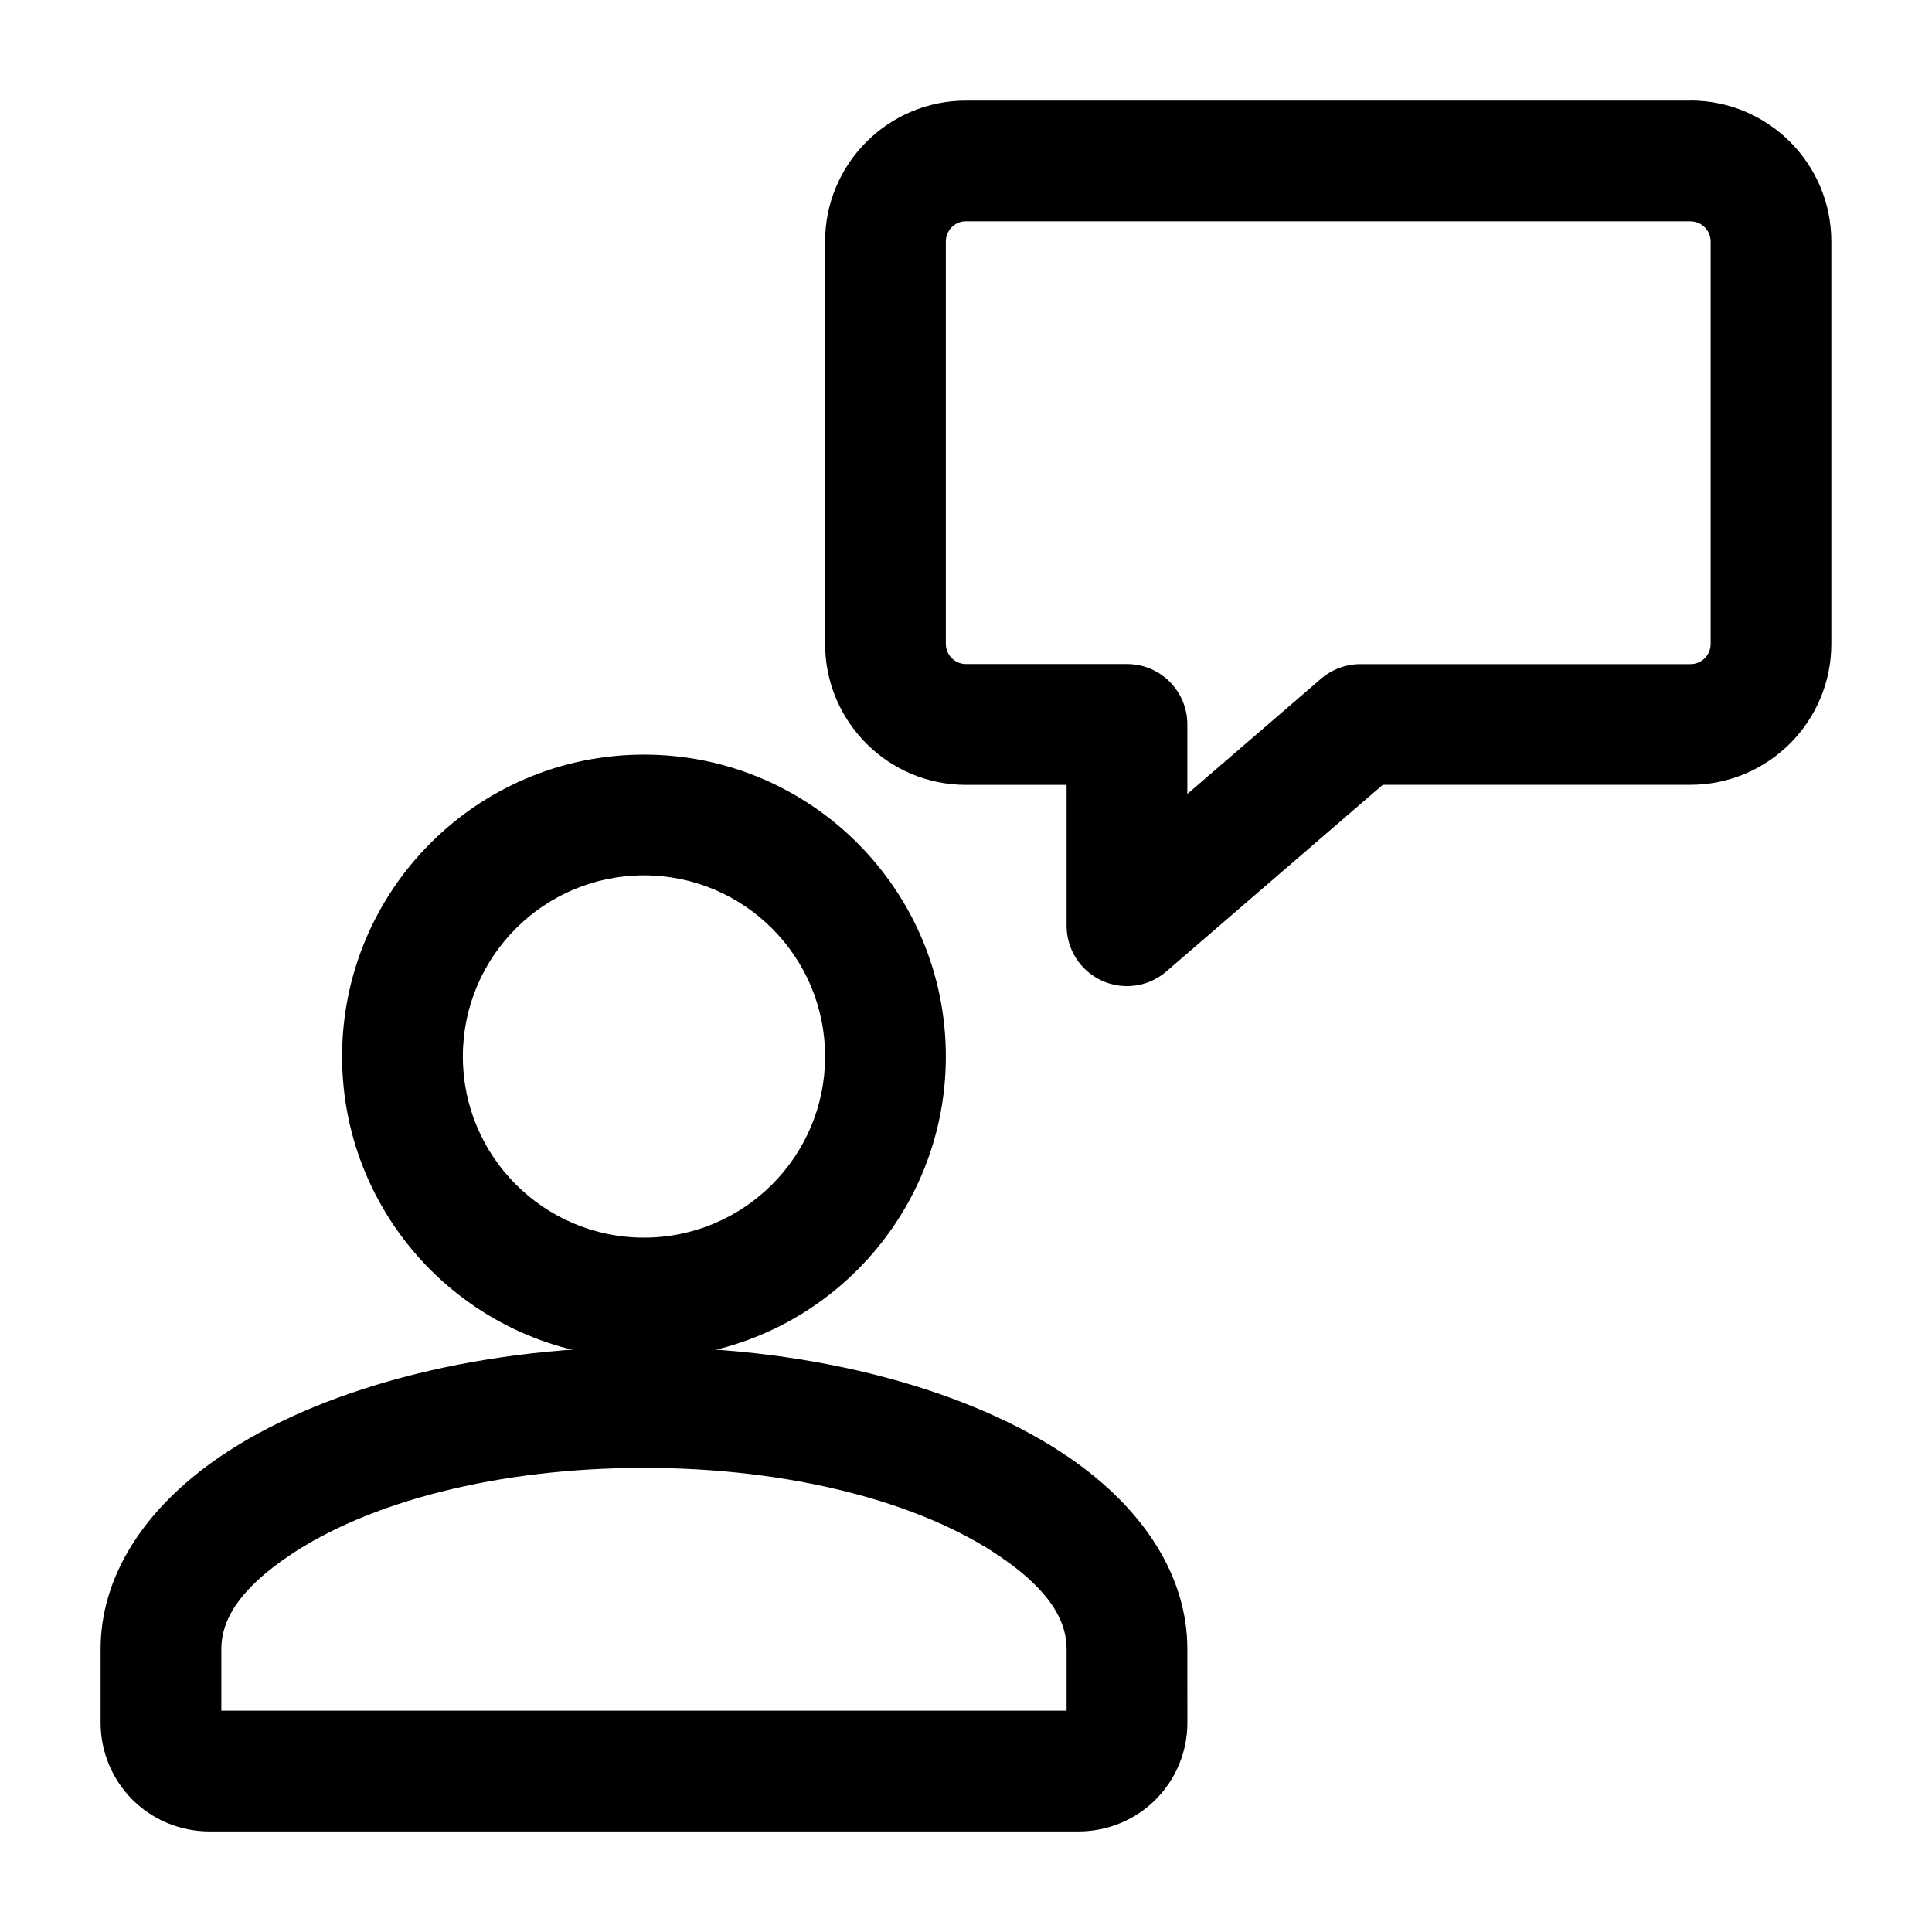
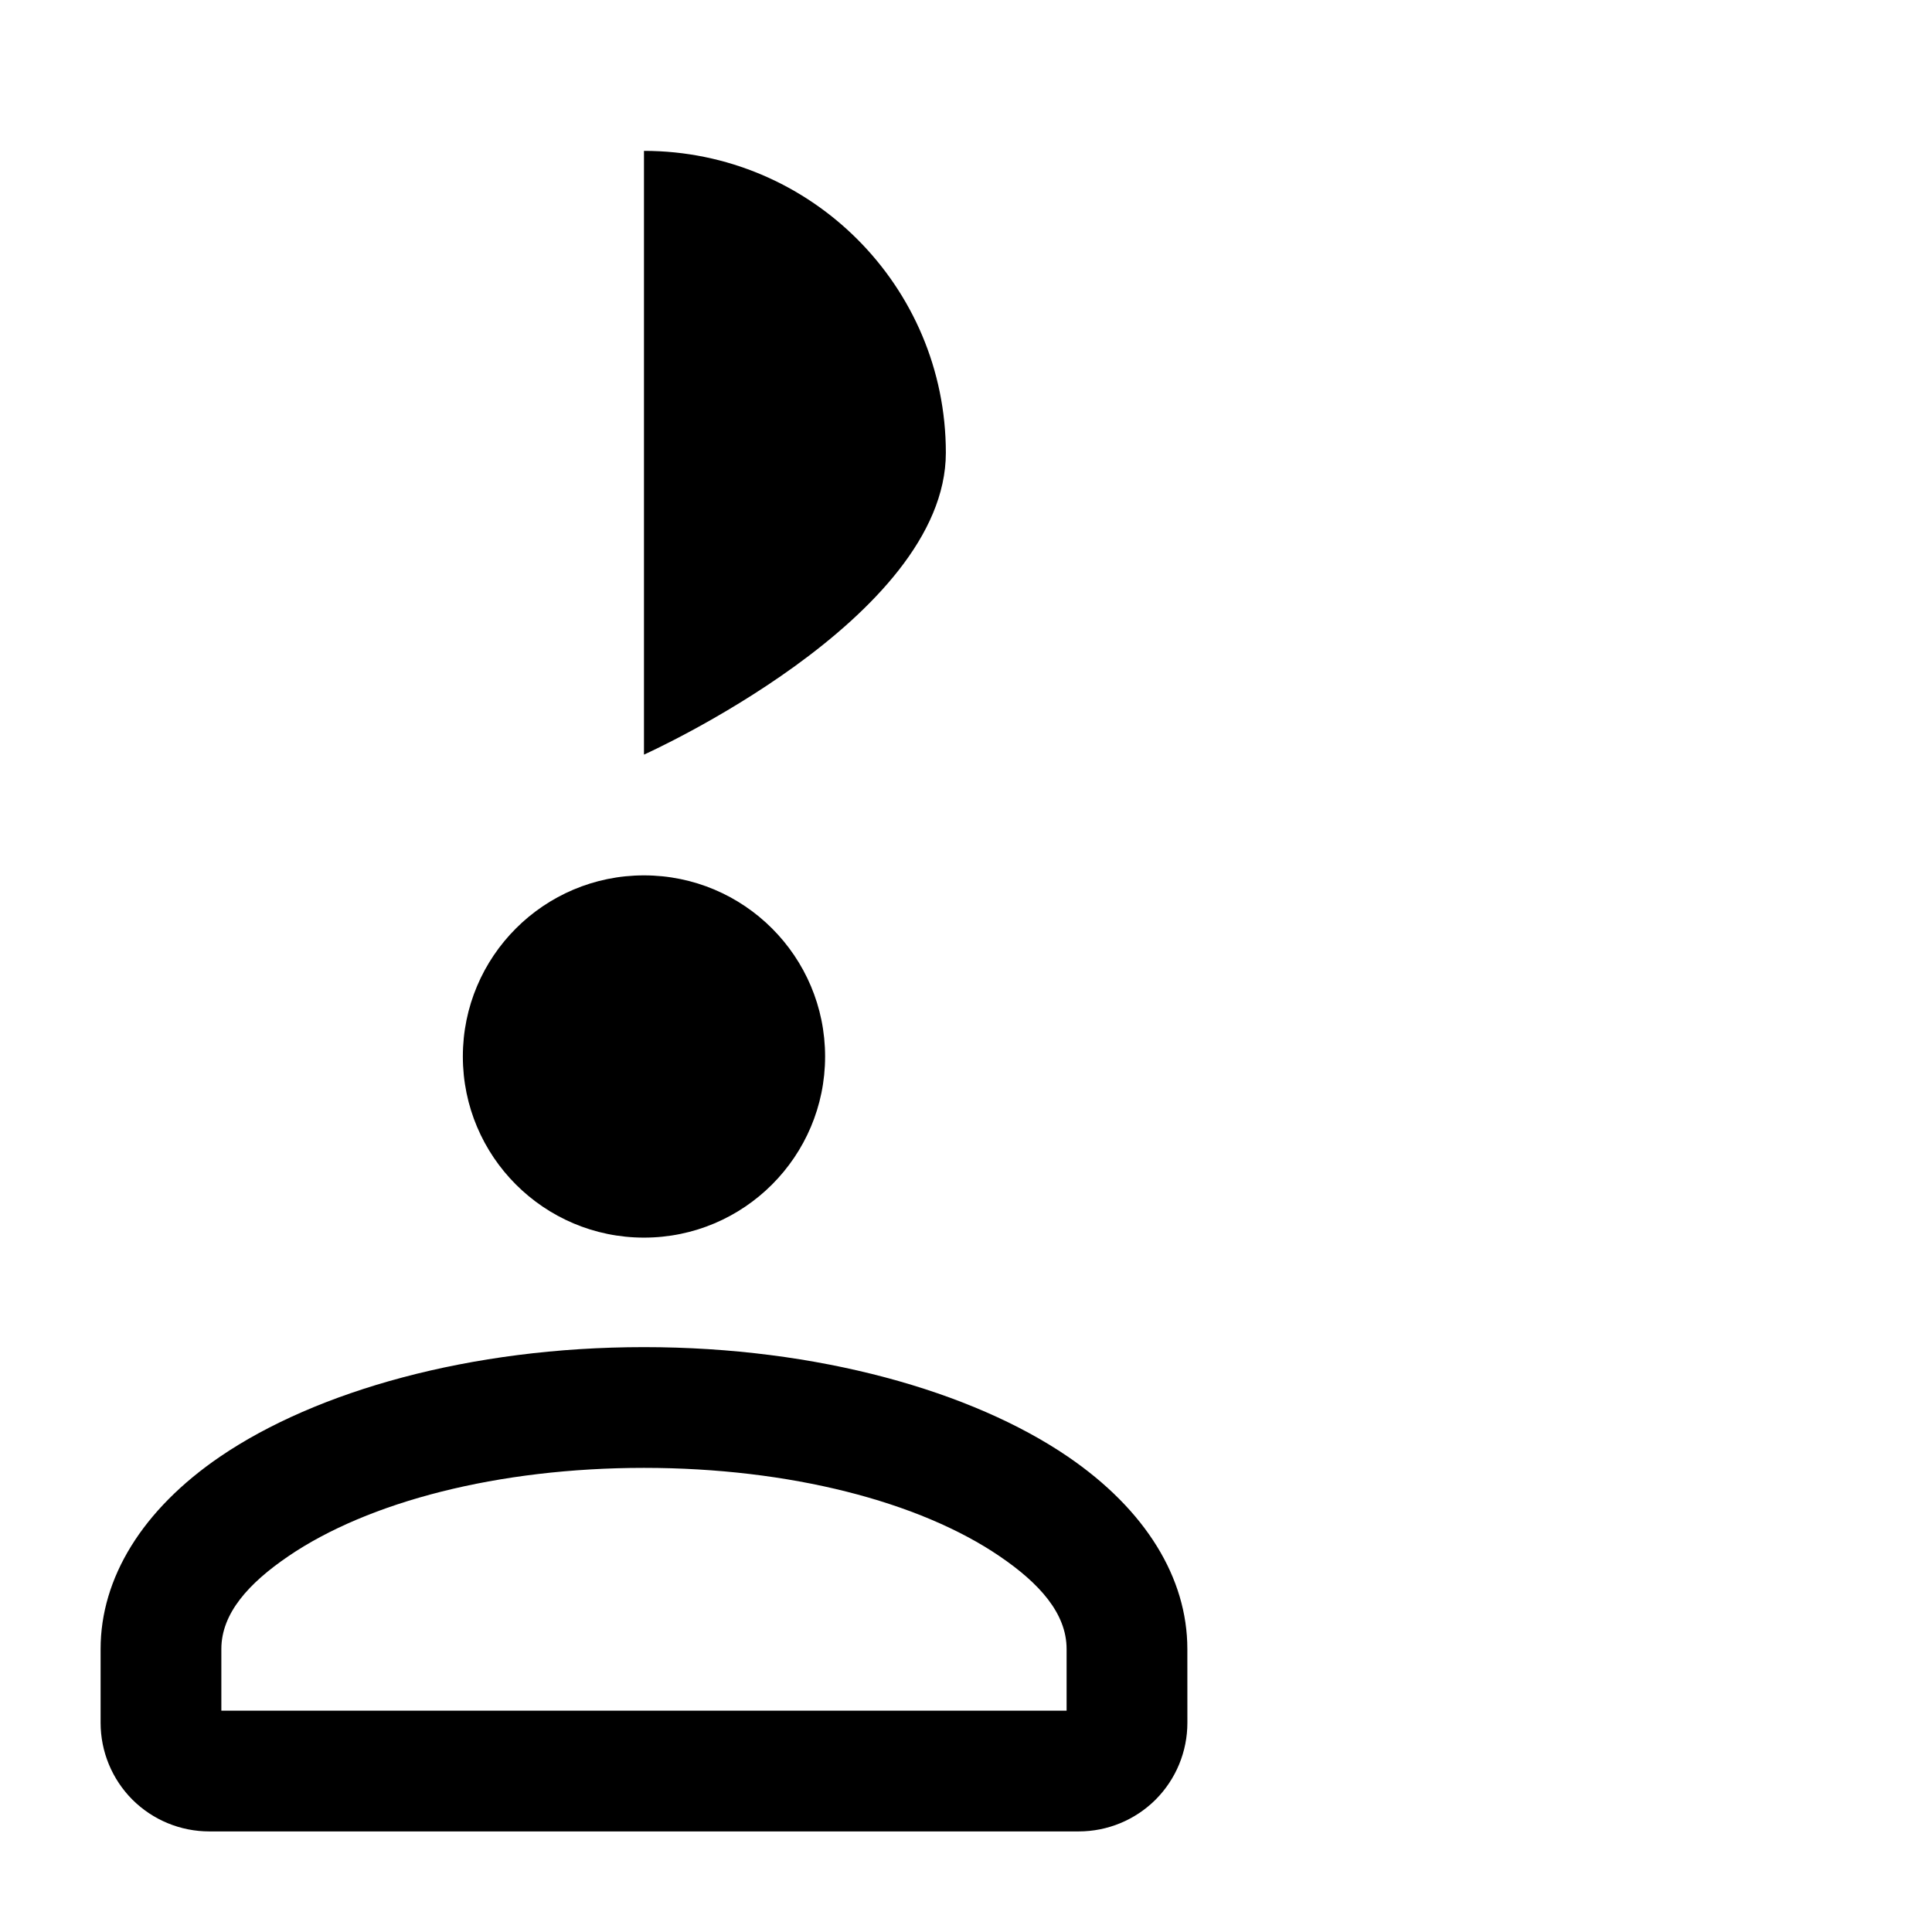
<svg xmlns="http://www.w3.org/2000/svg" width="100pt" height="100pt" version="1.1" viewBox="0 0 100 100">
  <g fill-rule="evenodd">
-     <path d="m87.5 5.207h-37.5c-4.023 0-7.293 3.266-7.293 7.293v20.832c0 4.023 3.266 7.293 7.293 7.293h5.207v7.293c0 1.223 0.711 2.332 1.824 2.84 1.109 0.508 2.418 0.324 3.34-0.477l11.203-9.66h15.922c4.023 0 7.293-3.266 7.293-7.293v-20.832c0-4.023-3.266-7.293-7.293-7.293zm0 6.25c0.574 0 1.043 0.465 1.043 1.043v20.832c0 0.574-0.465 1.043-1.043 1.043h-17.082c-0.75 0-1.477 0.27-2.043 0.758l-6.918 5.961v-3.598c0-1.727-1.398-3.125-3.125-3.125h-8.332c-0.574 0-1.043-0.465-1.043-1.043v-20.832c0-0.574 0.465-1.043 1.043-1.043h37.5z" />
    <path d="m61.457 85.352c0-3.672-2.152-7.207-6.191-9.961-4.953-3.375-12.922-5.664-21.934-5.664s-16.98 2.289-21.934 5.664c-4.039 2.754-6.191 6.293-6.191 9.961v3.816c0 1.492 0.59 2.922 1.645 3.981 1.059 1.055 2.488 1.645 3.981 1.645h45c1.492 0 2.922-0.59 3.981-1.645 1.055-1.059 1.645-2.488 1.645-3.981zm-6.25 3.191h-43.75v-3.191c0-1.852 1.426-3.41 3.461-4.797 4.144-2.828 10.867-4.578 18.414-4.578s14.266 1.75 18.414 4.578c2.039 1.387 3.461 2.945 3.461 4.797z" />
-     <path d="m33.332 39.059c-8.625 0-15.625 7-15.625 15.625 0 8.621 7 15.625 15.625 15.625s15.625-7.004 15.625-15.625c0-8.625-7-15.625-15.625-15.625zm0 6.25c5.176 0 9.375 4.199 9.375 9.375 0 5.172-4.199 9.375-9.375 9.375s-9.375-4.203-9.375-9.375c0-5.176 4.199-9.375 9.375-9.375z" />
+     <path d="m33.332 39.059s15.625-7.004 15.625-15.625c0-8.625-7-15.625-15.625-15.625zm0 6.25c5.176 0 9.375 4.199 9.375 9.375 0 5.172-4.199 9.375-9.375 9.375s-9.375-4.203-9.375-9.375c0-5.176 4.199-9.375 9.375-9.375z" />
  </g>
</svg>